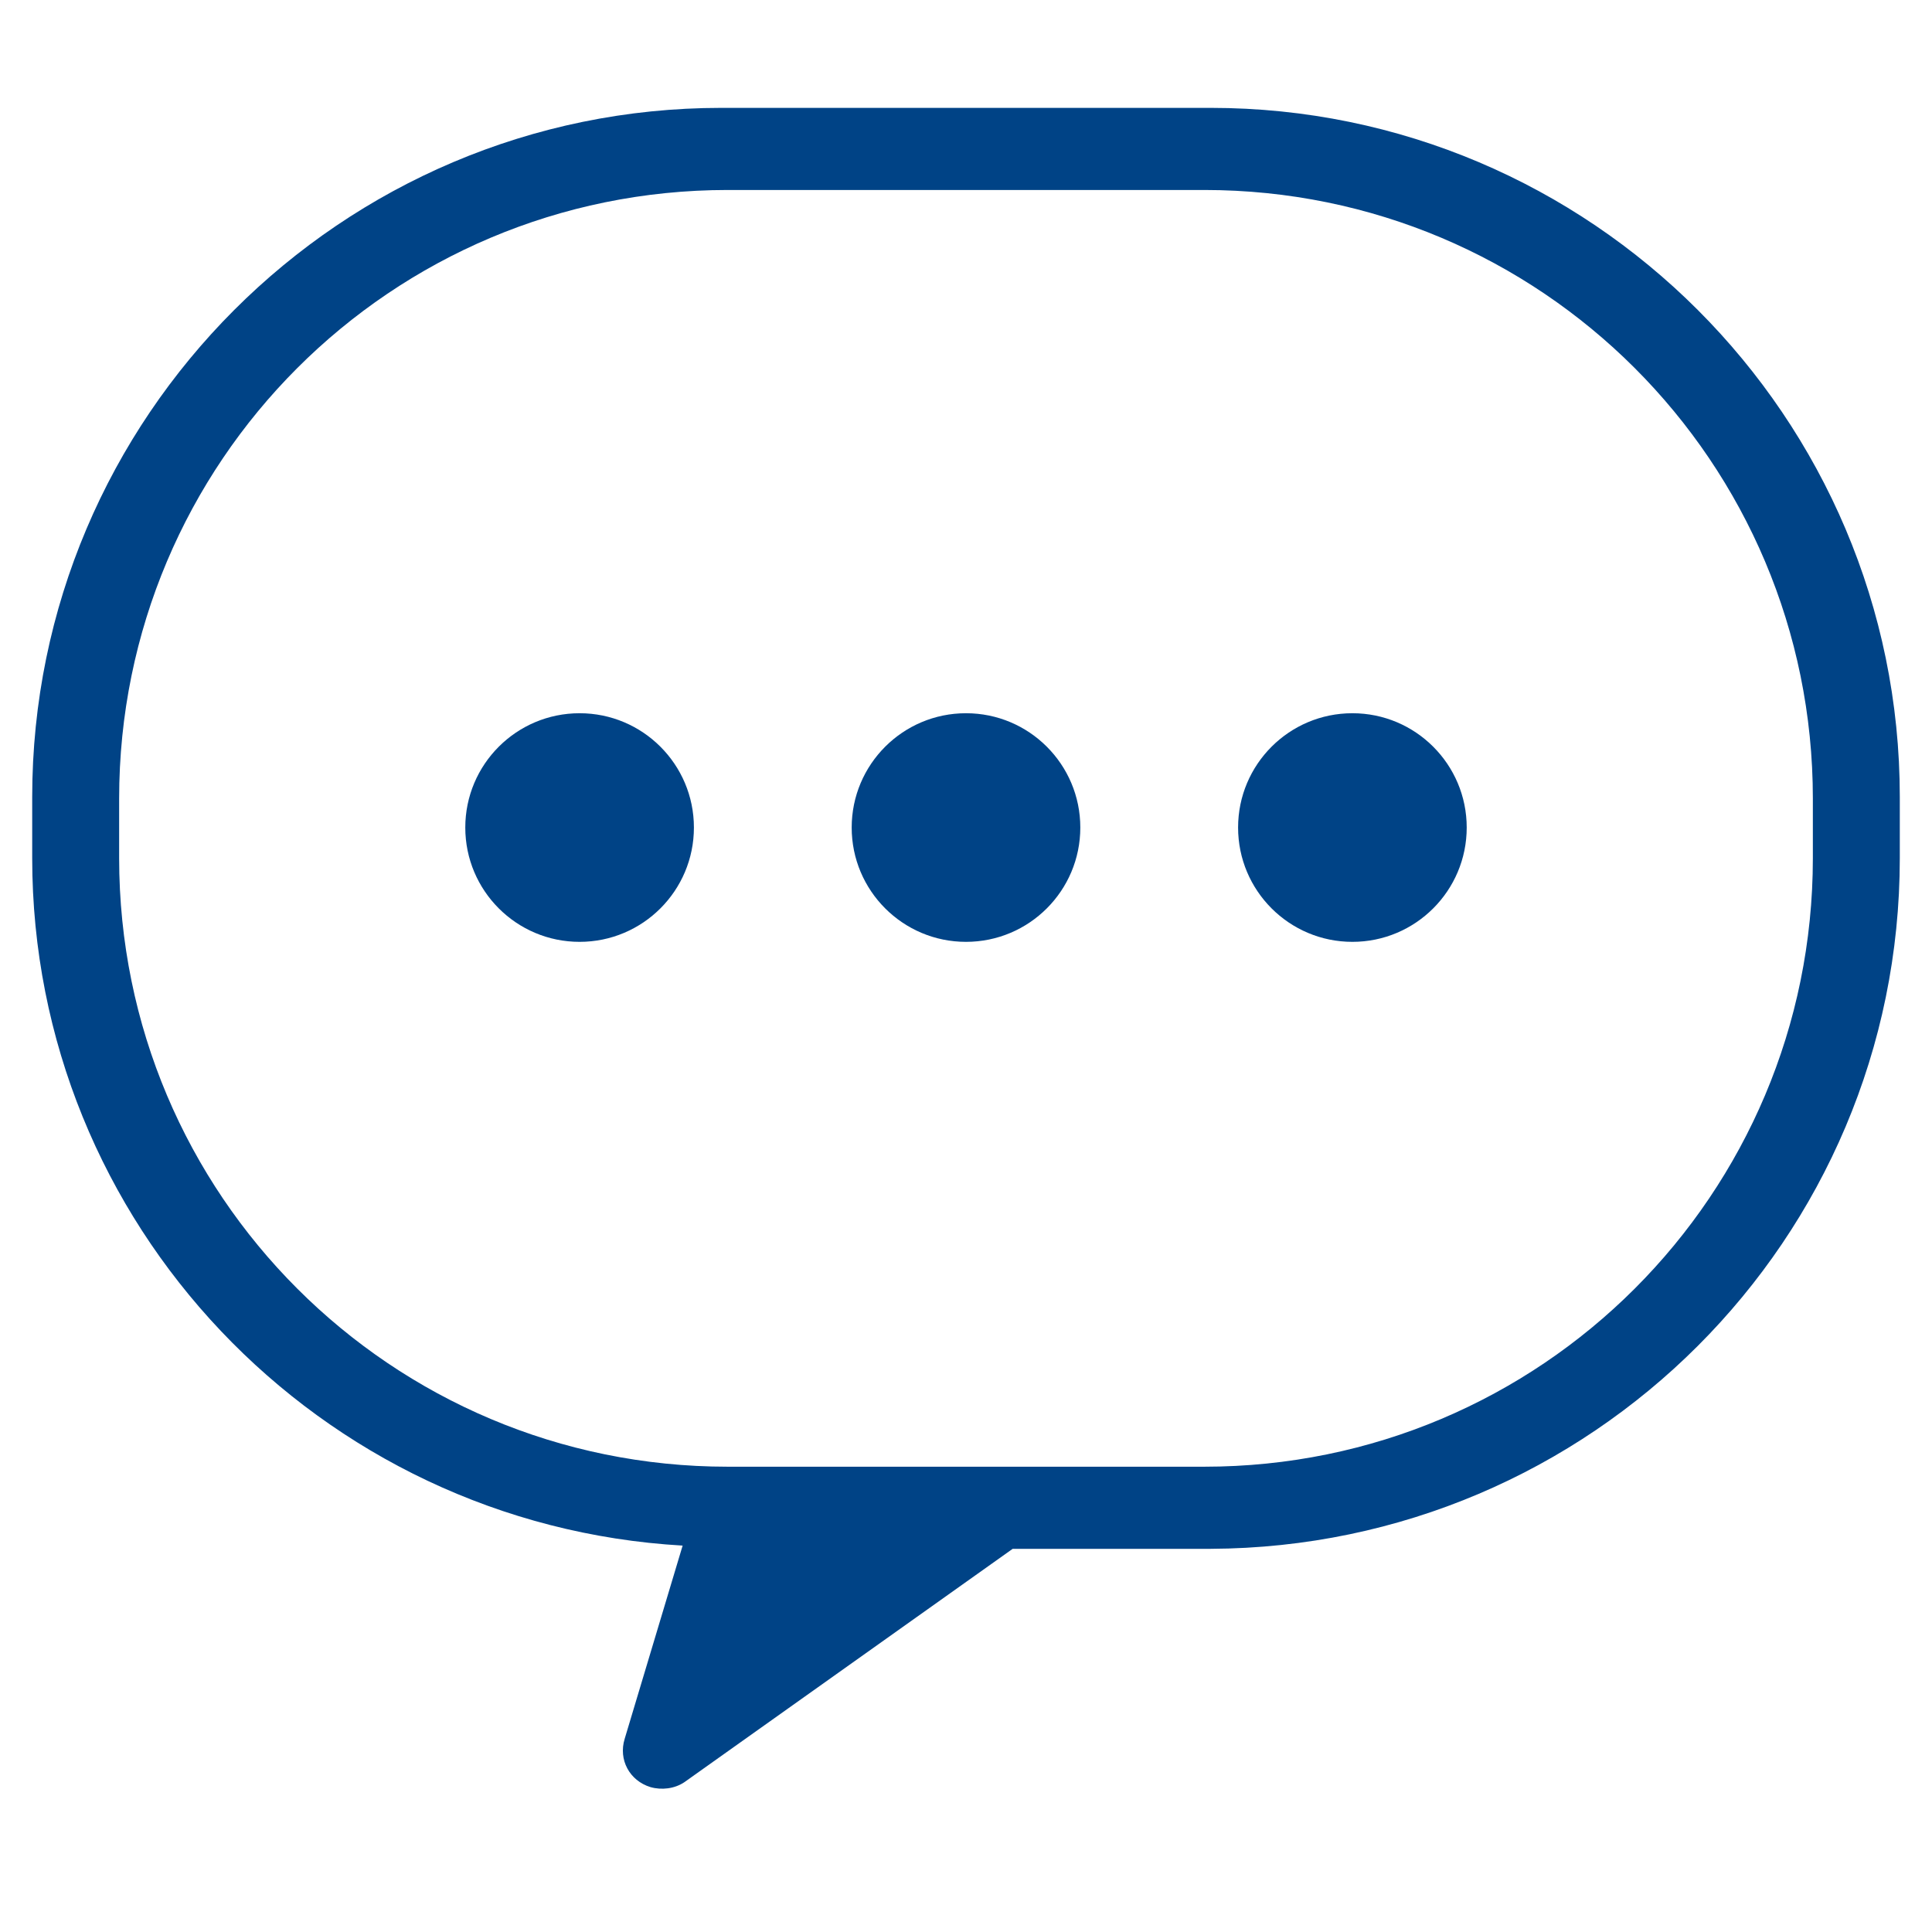
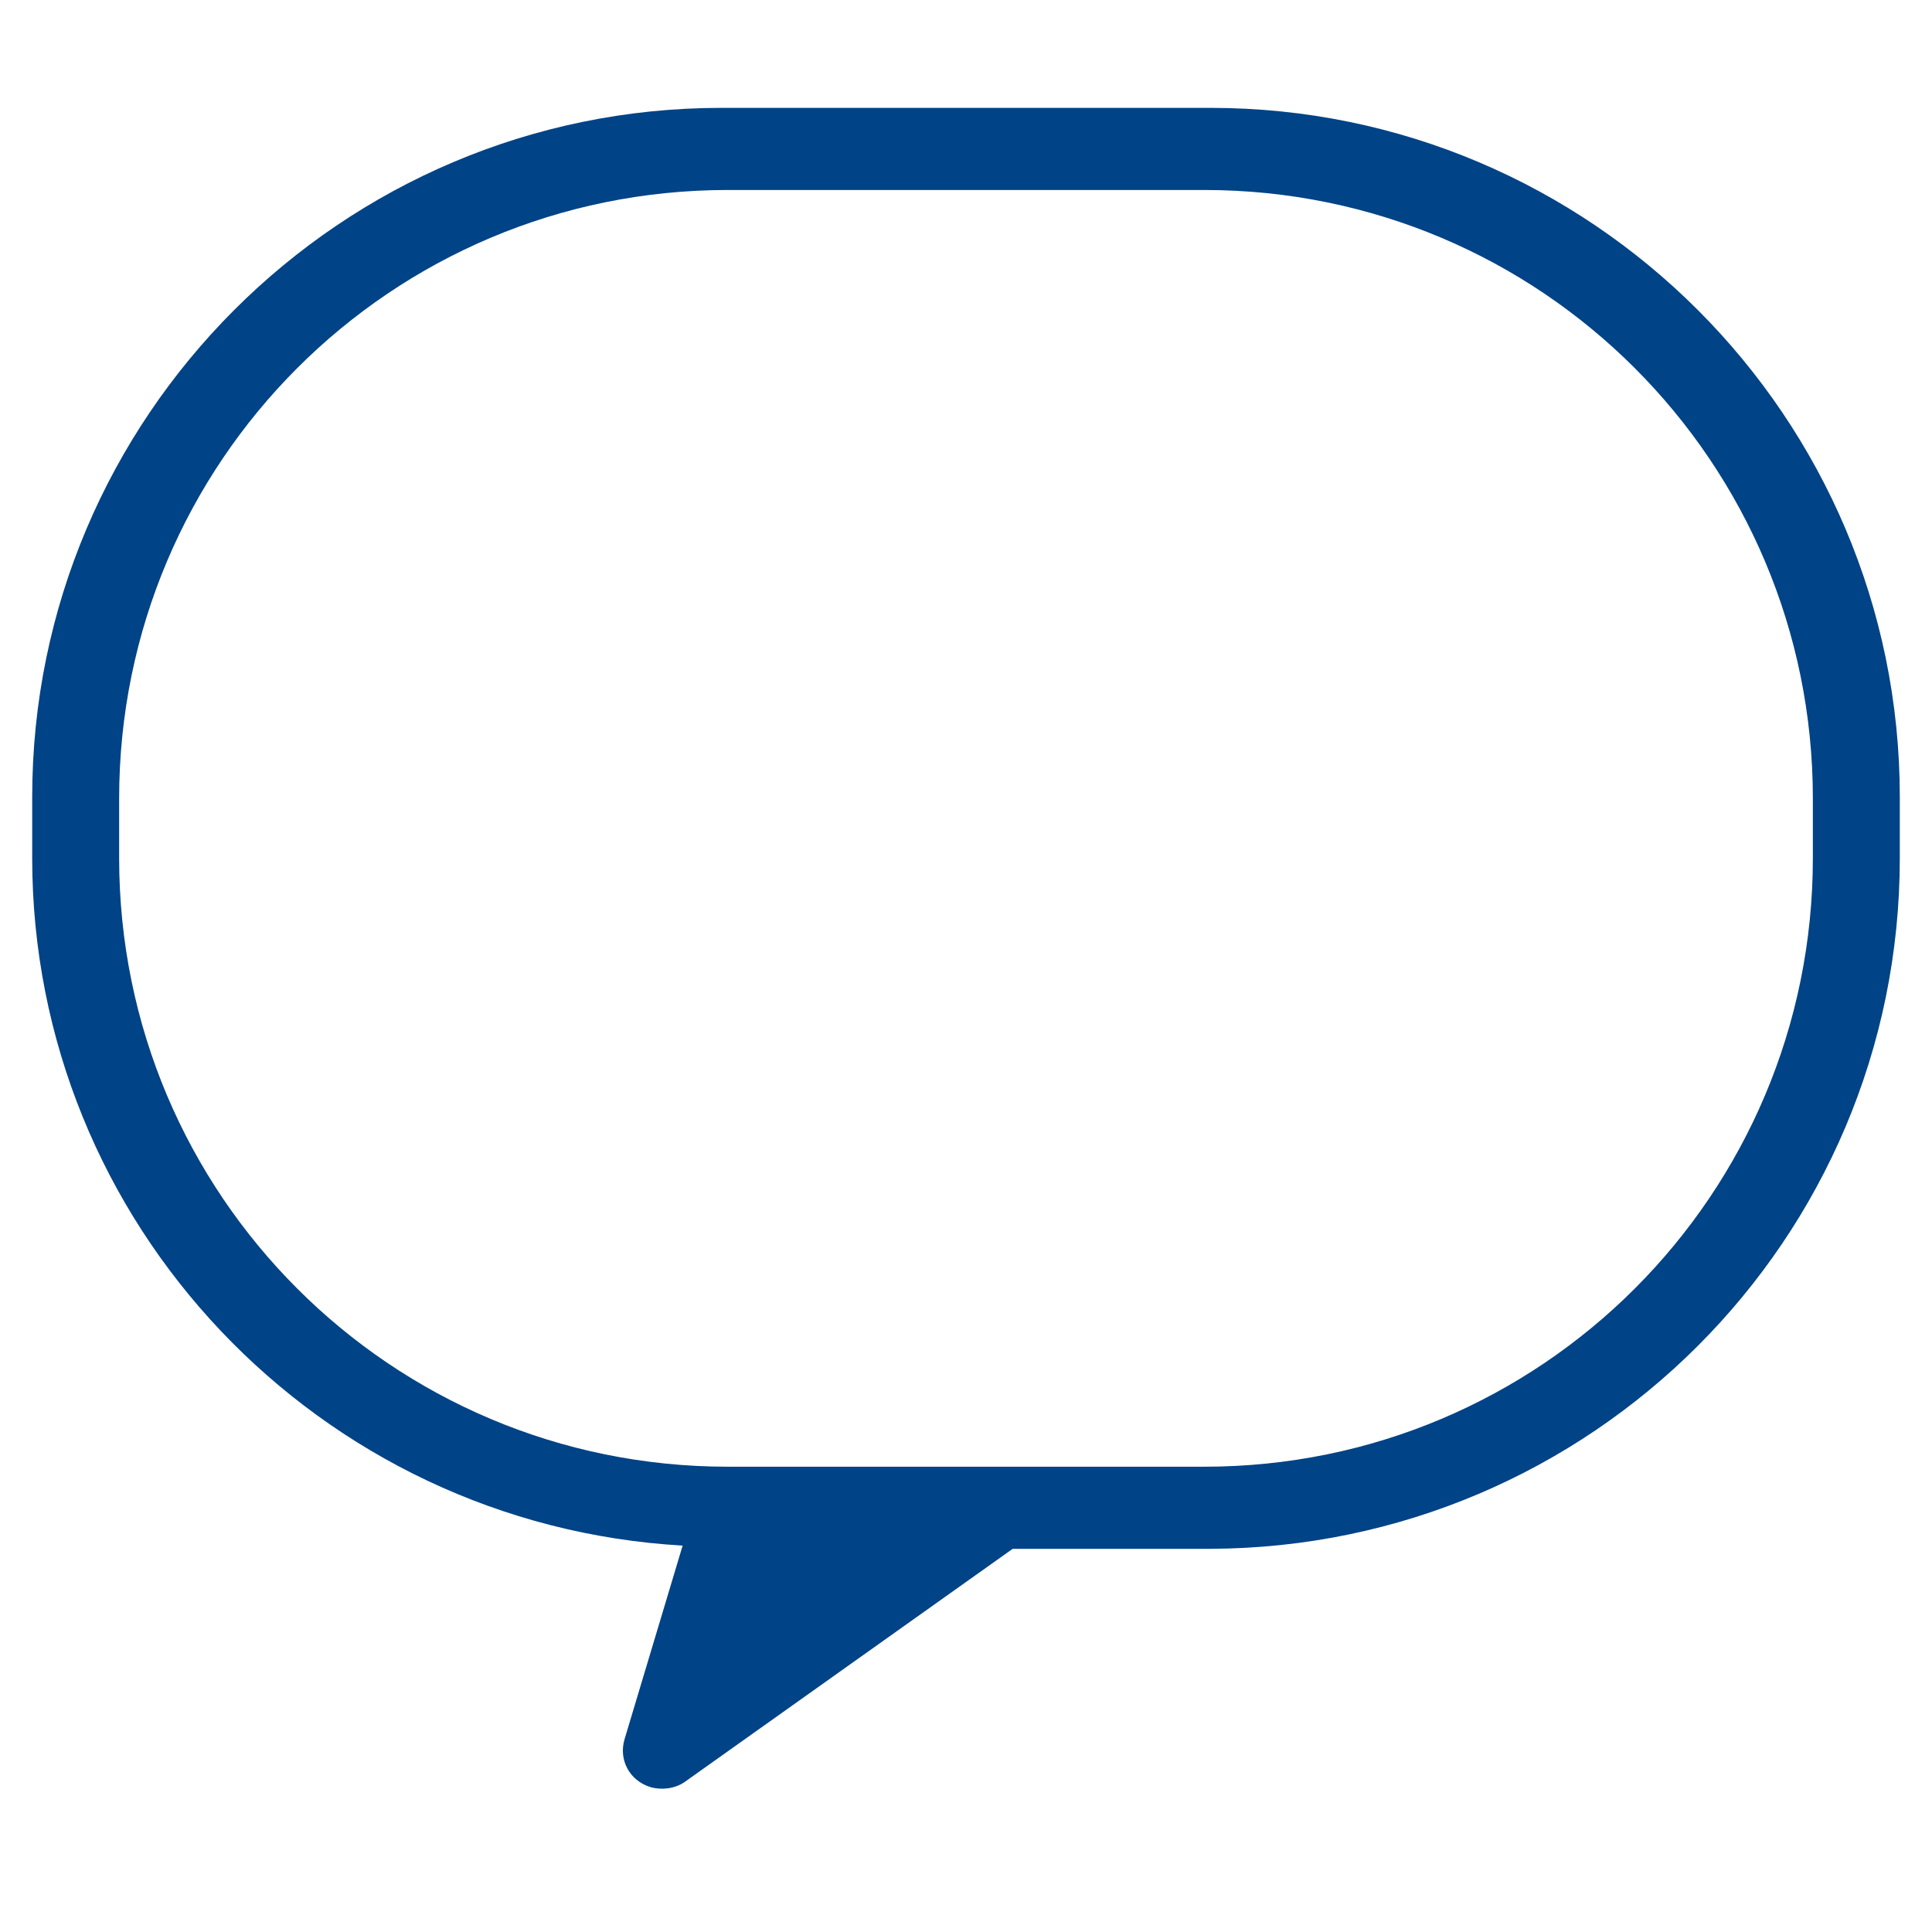
<svg xmlns="http://www.w3.org/2000/svg" version="1.1" id="レイヤー_1" x="0px" y="0px" viewBox="0 0 120 120" style="enable-background:new 0 0 120 120;" xml:space="preserve">
  <style type="text/css">
	.st0{fill:#004386;}
</style>
  <path class="st0" d="M75.2,6.7H44.8C21.2,6.7,2,25.9,2,49.5v3.8C2,76,19.8,94.7,42.4,96l-3.6,12c-0.4,1.3,0.3,2.6,1.6,3  c0.7,0.2,1.5,0.1,2.1-0.3l20.4-14.5h12.3C98.8,96.1,118,77,118,53.3v-3.8C118,25.9,98.8,6.7,75.2,6.7z M112.6,53.3  c0,20.9-16.9,37.8-37.8,37.8H45.2c-20.9,0-37.8-16.9-37.8-37.8v-3.7c0-20.9,16.9-37.8,37.8-37.8h29.6c20.9,0,37.8,16.9,37.8,37.8  V53.3z" />
-   <circle class="st0" cx="60" cy="51.4" r="7.1" />
-   <circle class="st0" cx="84" cy="51.4" r="7.1" />
-   <circle class="st0" cx="36" cy="51.4" r="7.1" />
</svg>